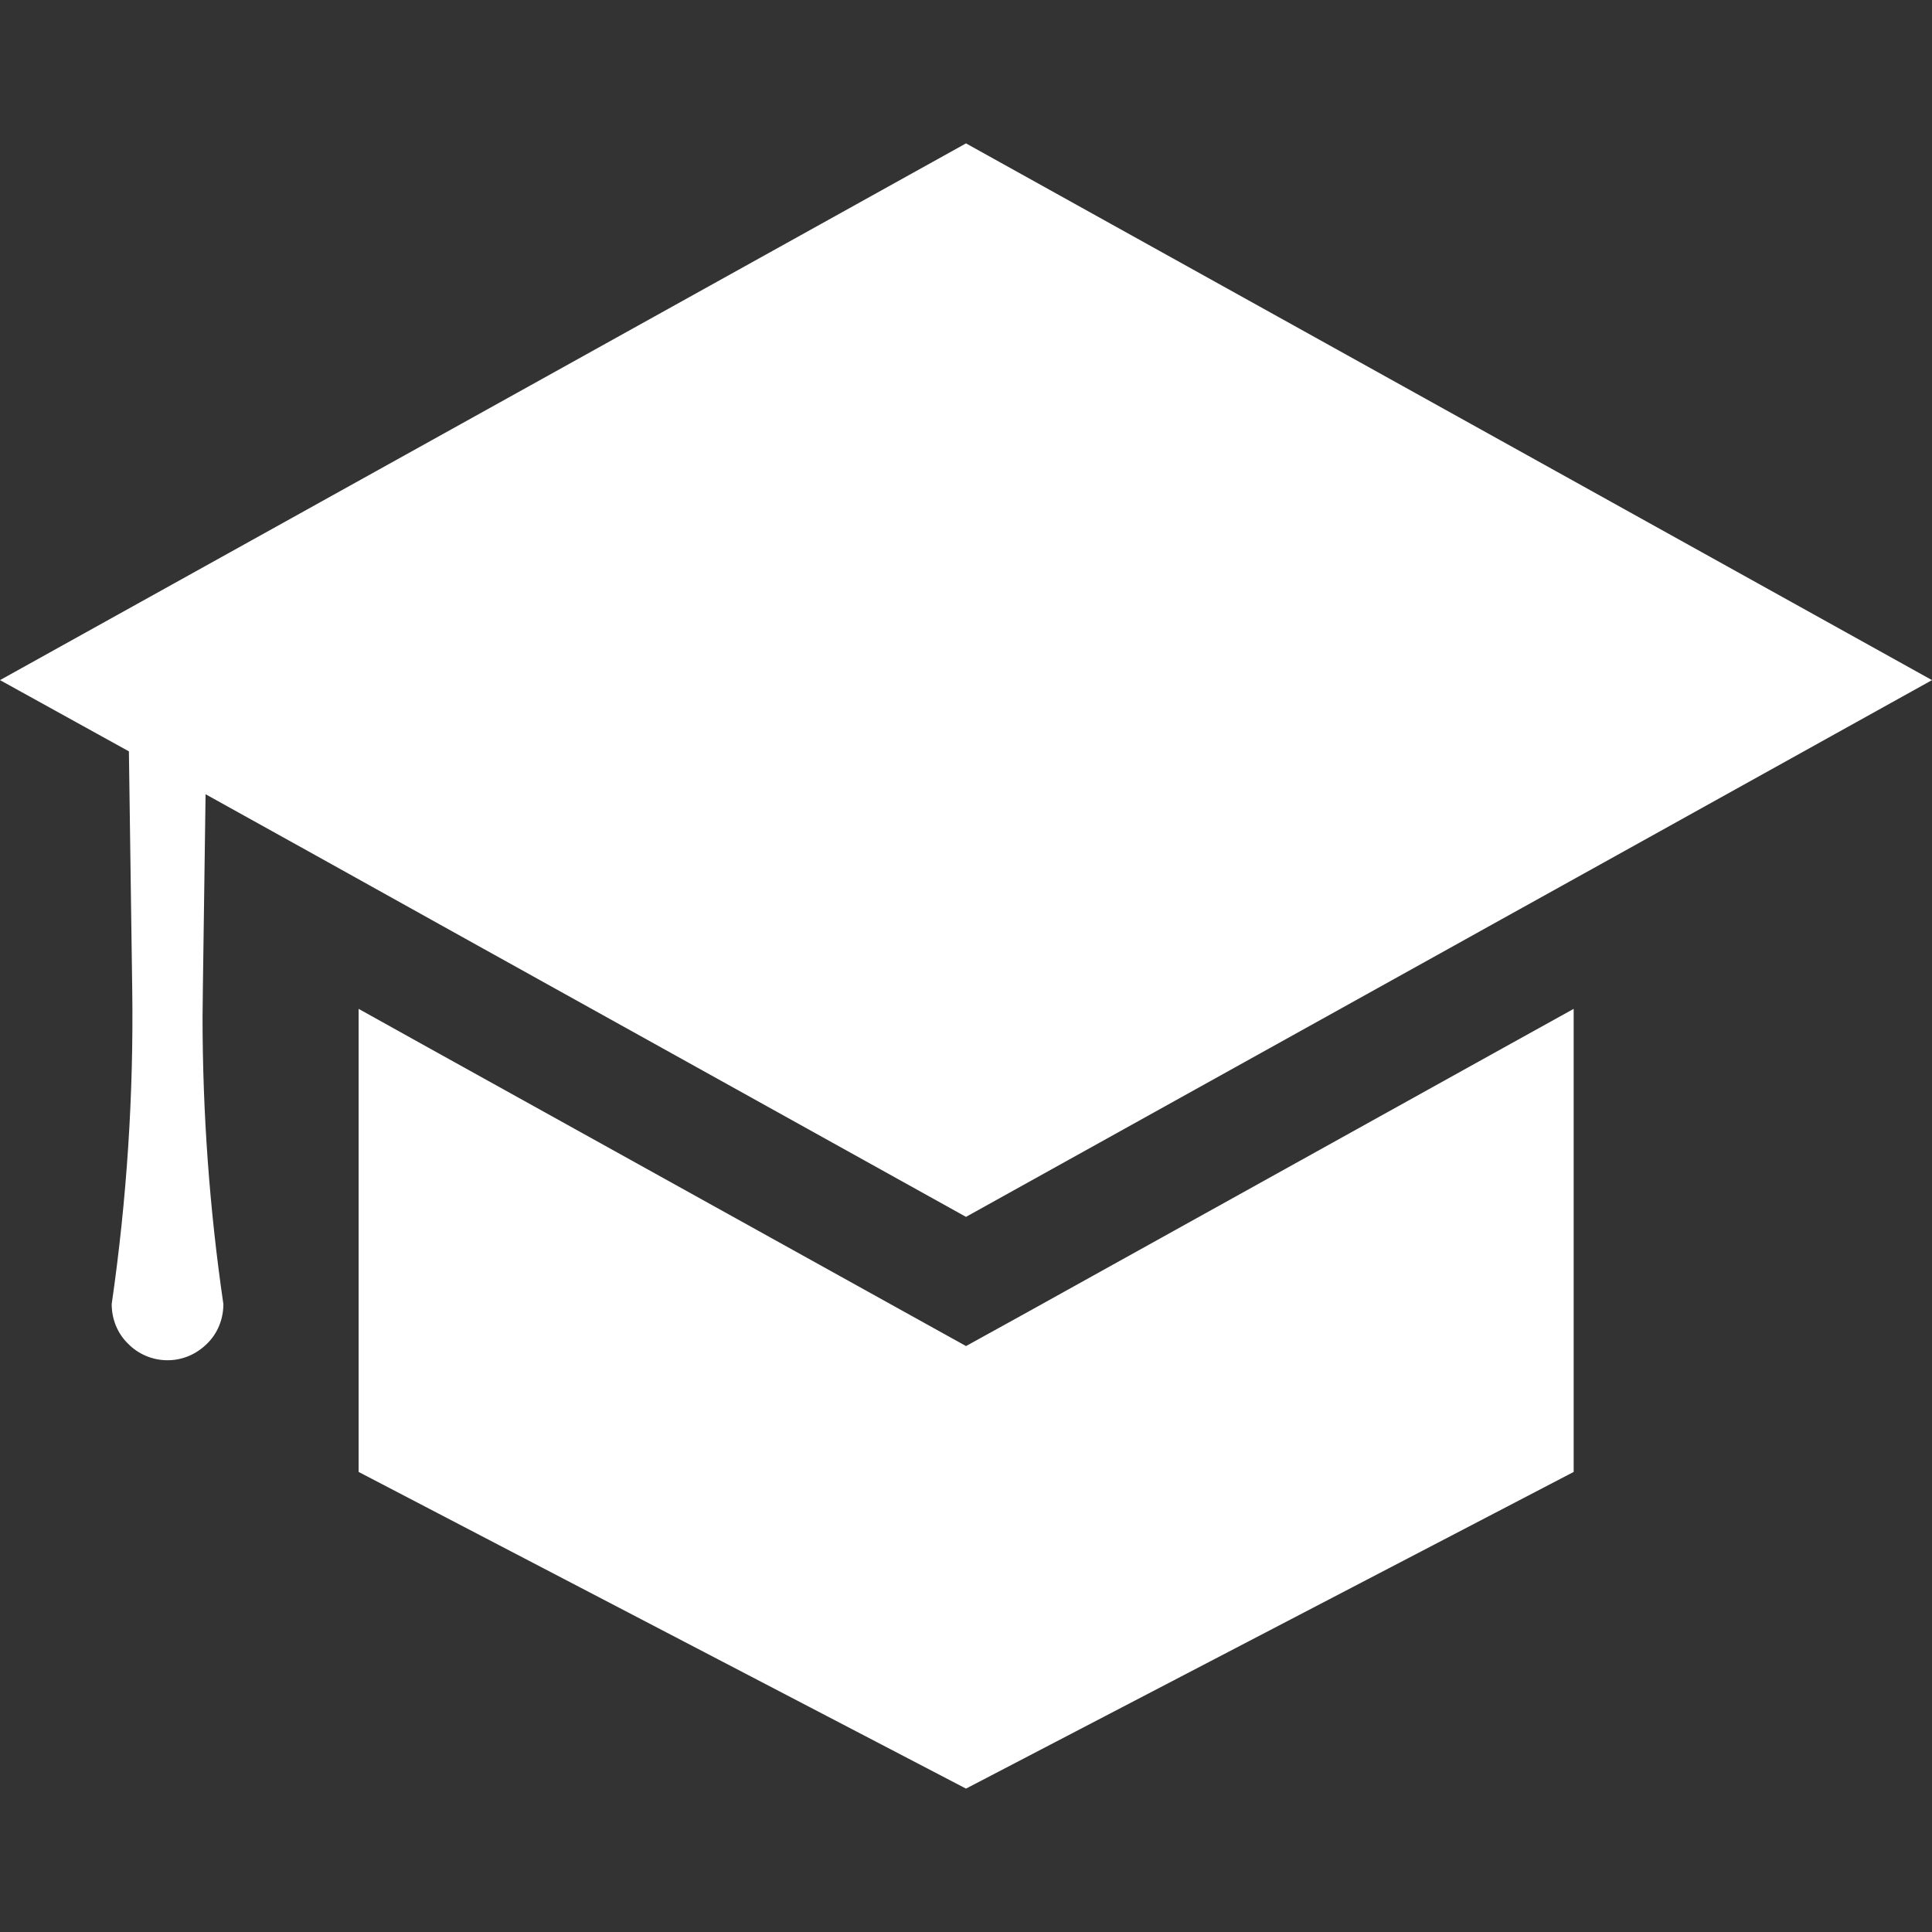
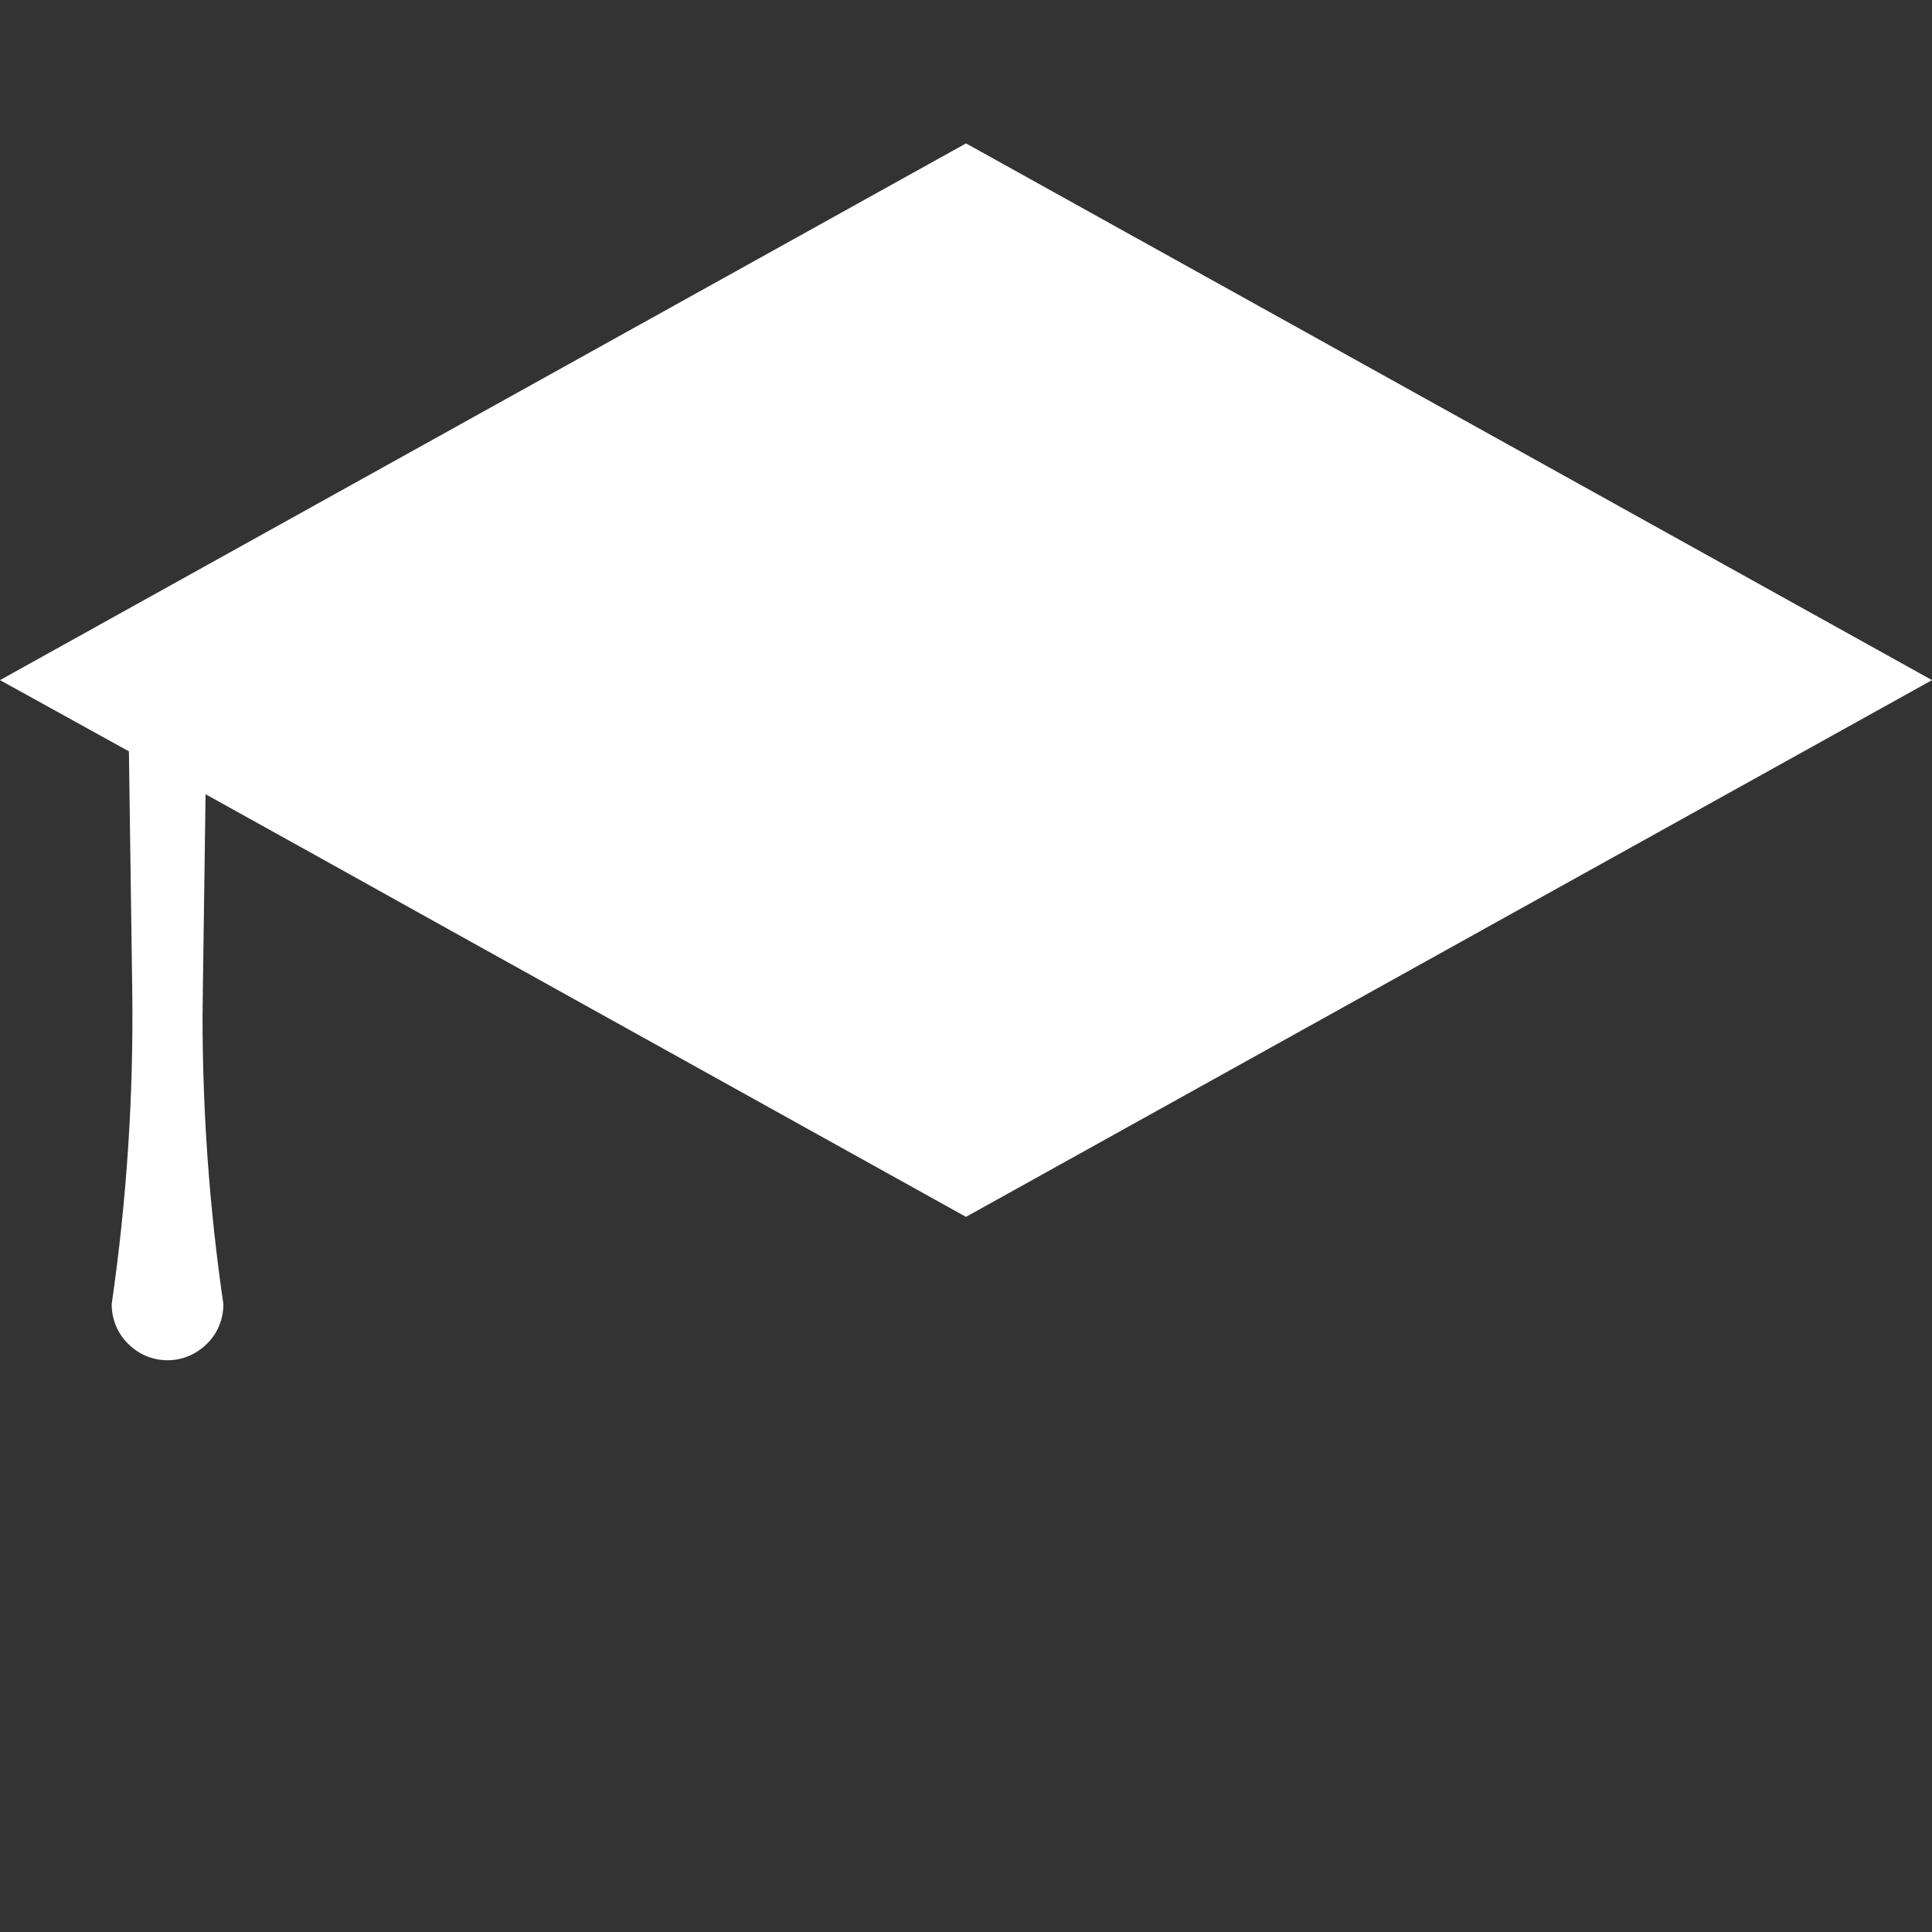
<svg xmlns="http://www.w3.org/2000/svg" version="1.1" id="_x31_0" x="0px" y="0px" viewBox="0 0 512 512" style="width: 256px; height: 256px; opacity: 1;" xml:space="preserve">
  <rect x="0" y="0" width="512" height="512" fill="#333333" stroke="none" />
  <style type="text/css">
	.st0{fill:#374149;}
</style>
  <g>
    <path class="st0" d="M256,38L0,180.238l34.16,18.878L35.039,262c0.402,28-1.438,55.918-5.438,83.598   c0,4.082,1.598,7.84,4.32,10.481c2.641,2.718,6.398,4.402,10.481,4.402c4.078,0,7.758-1.684,10.477-4.402   c2.722-2.641,4.32-6.398,4.32-10.481c-3.68-25.199-5.519-50.637-5.519-76.078c0-2.48,0.082-5.038,0.082-7.519l0.719-51.519   l28.961,16.078l33.199,18.481l11.359,6.32l128,71.122l128-71.122l11.359-6.32l33.282-18.481L512,180.238L256,38z" style="fill: rgb(255, 255, 255);" />
-     <polygon class="st0" points="270.641,348.641 256,356.718 241.442,348.641 113.442,277.598 95.039,267.359 95.039,390.078 256,474    417.039,390.078 417.039,267.359 398.562,277.598  " style="fill: rgb(255, 255, 255);" />
  </g>
</svg>